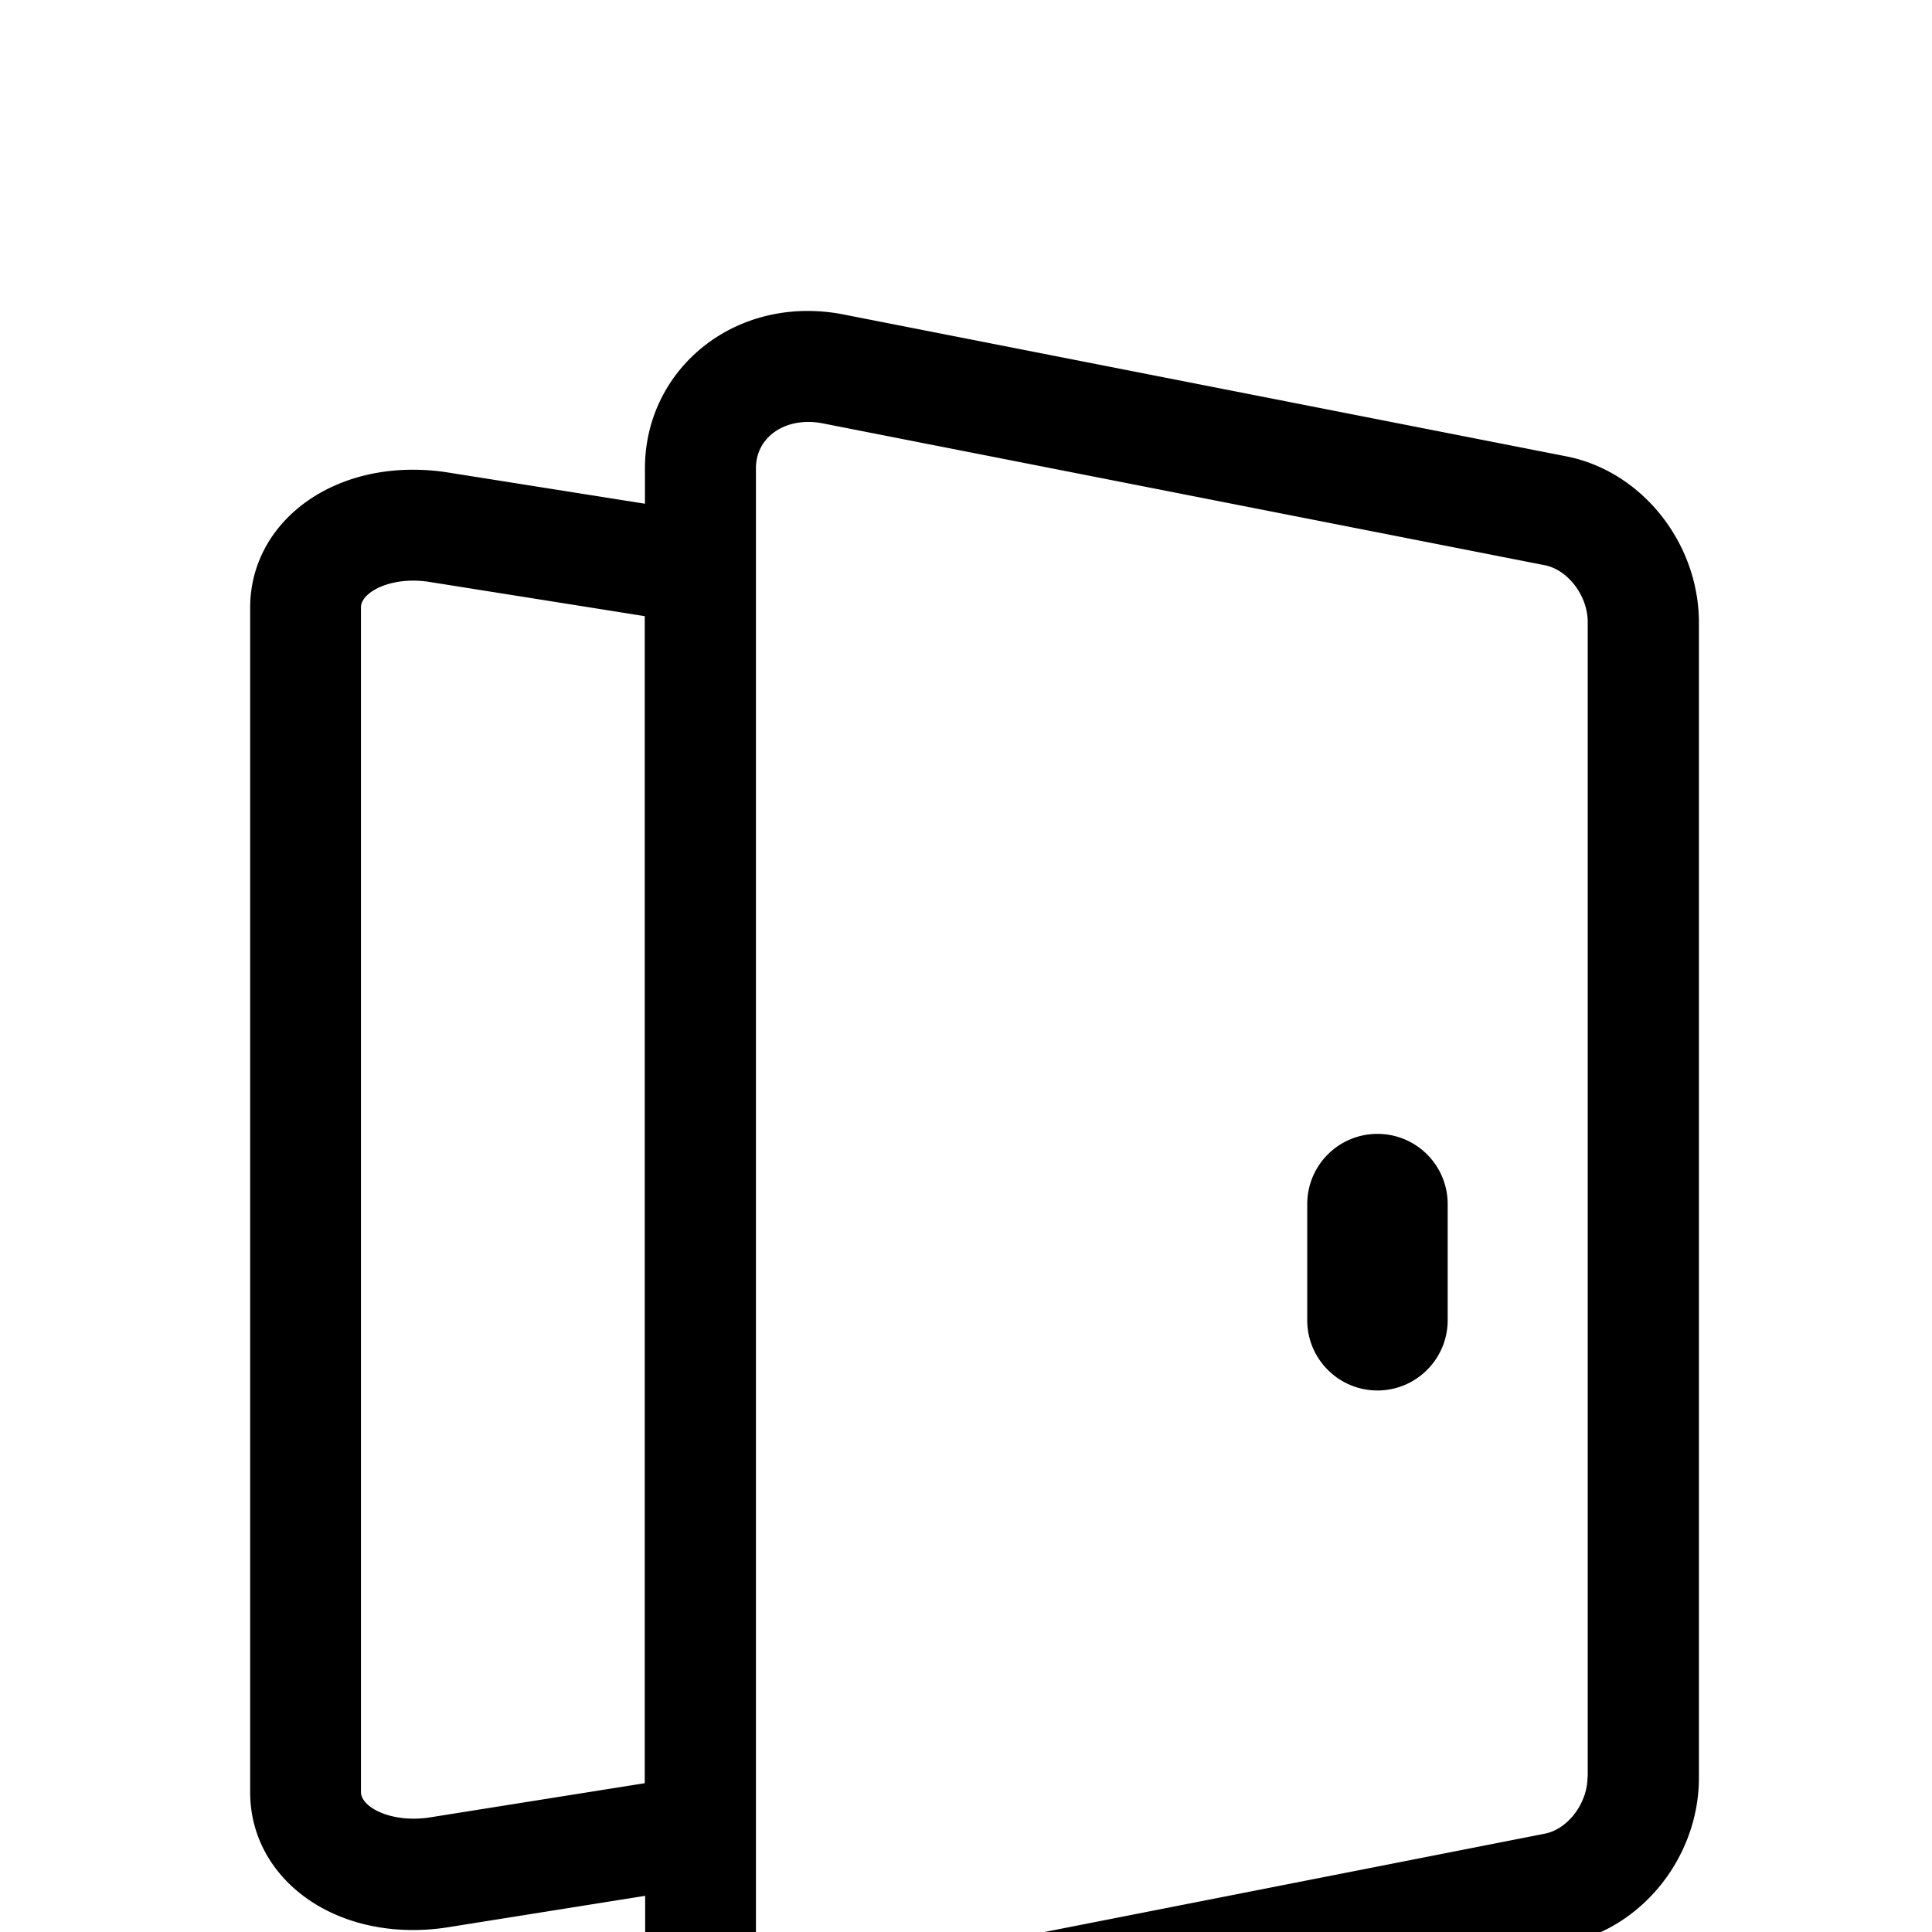
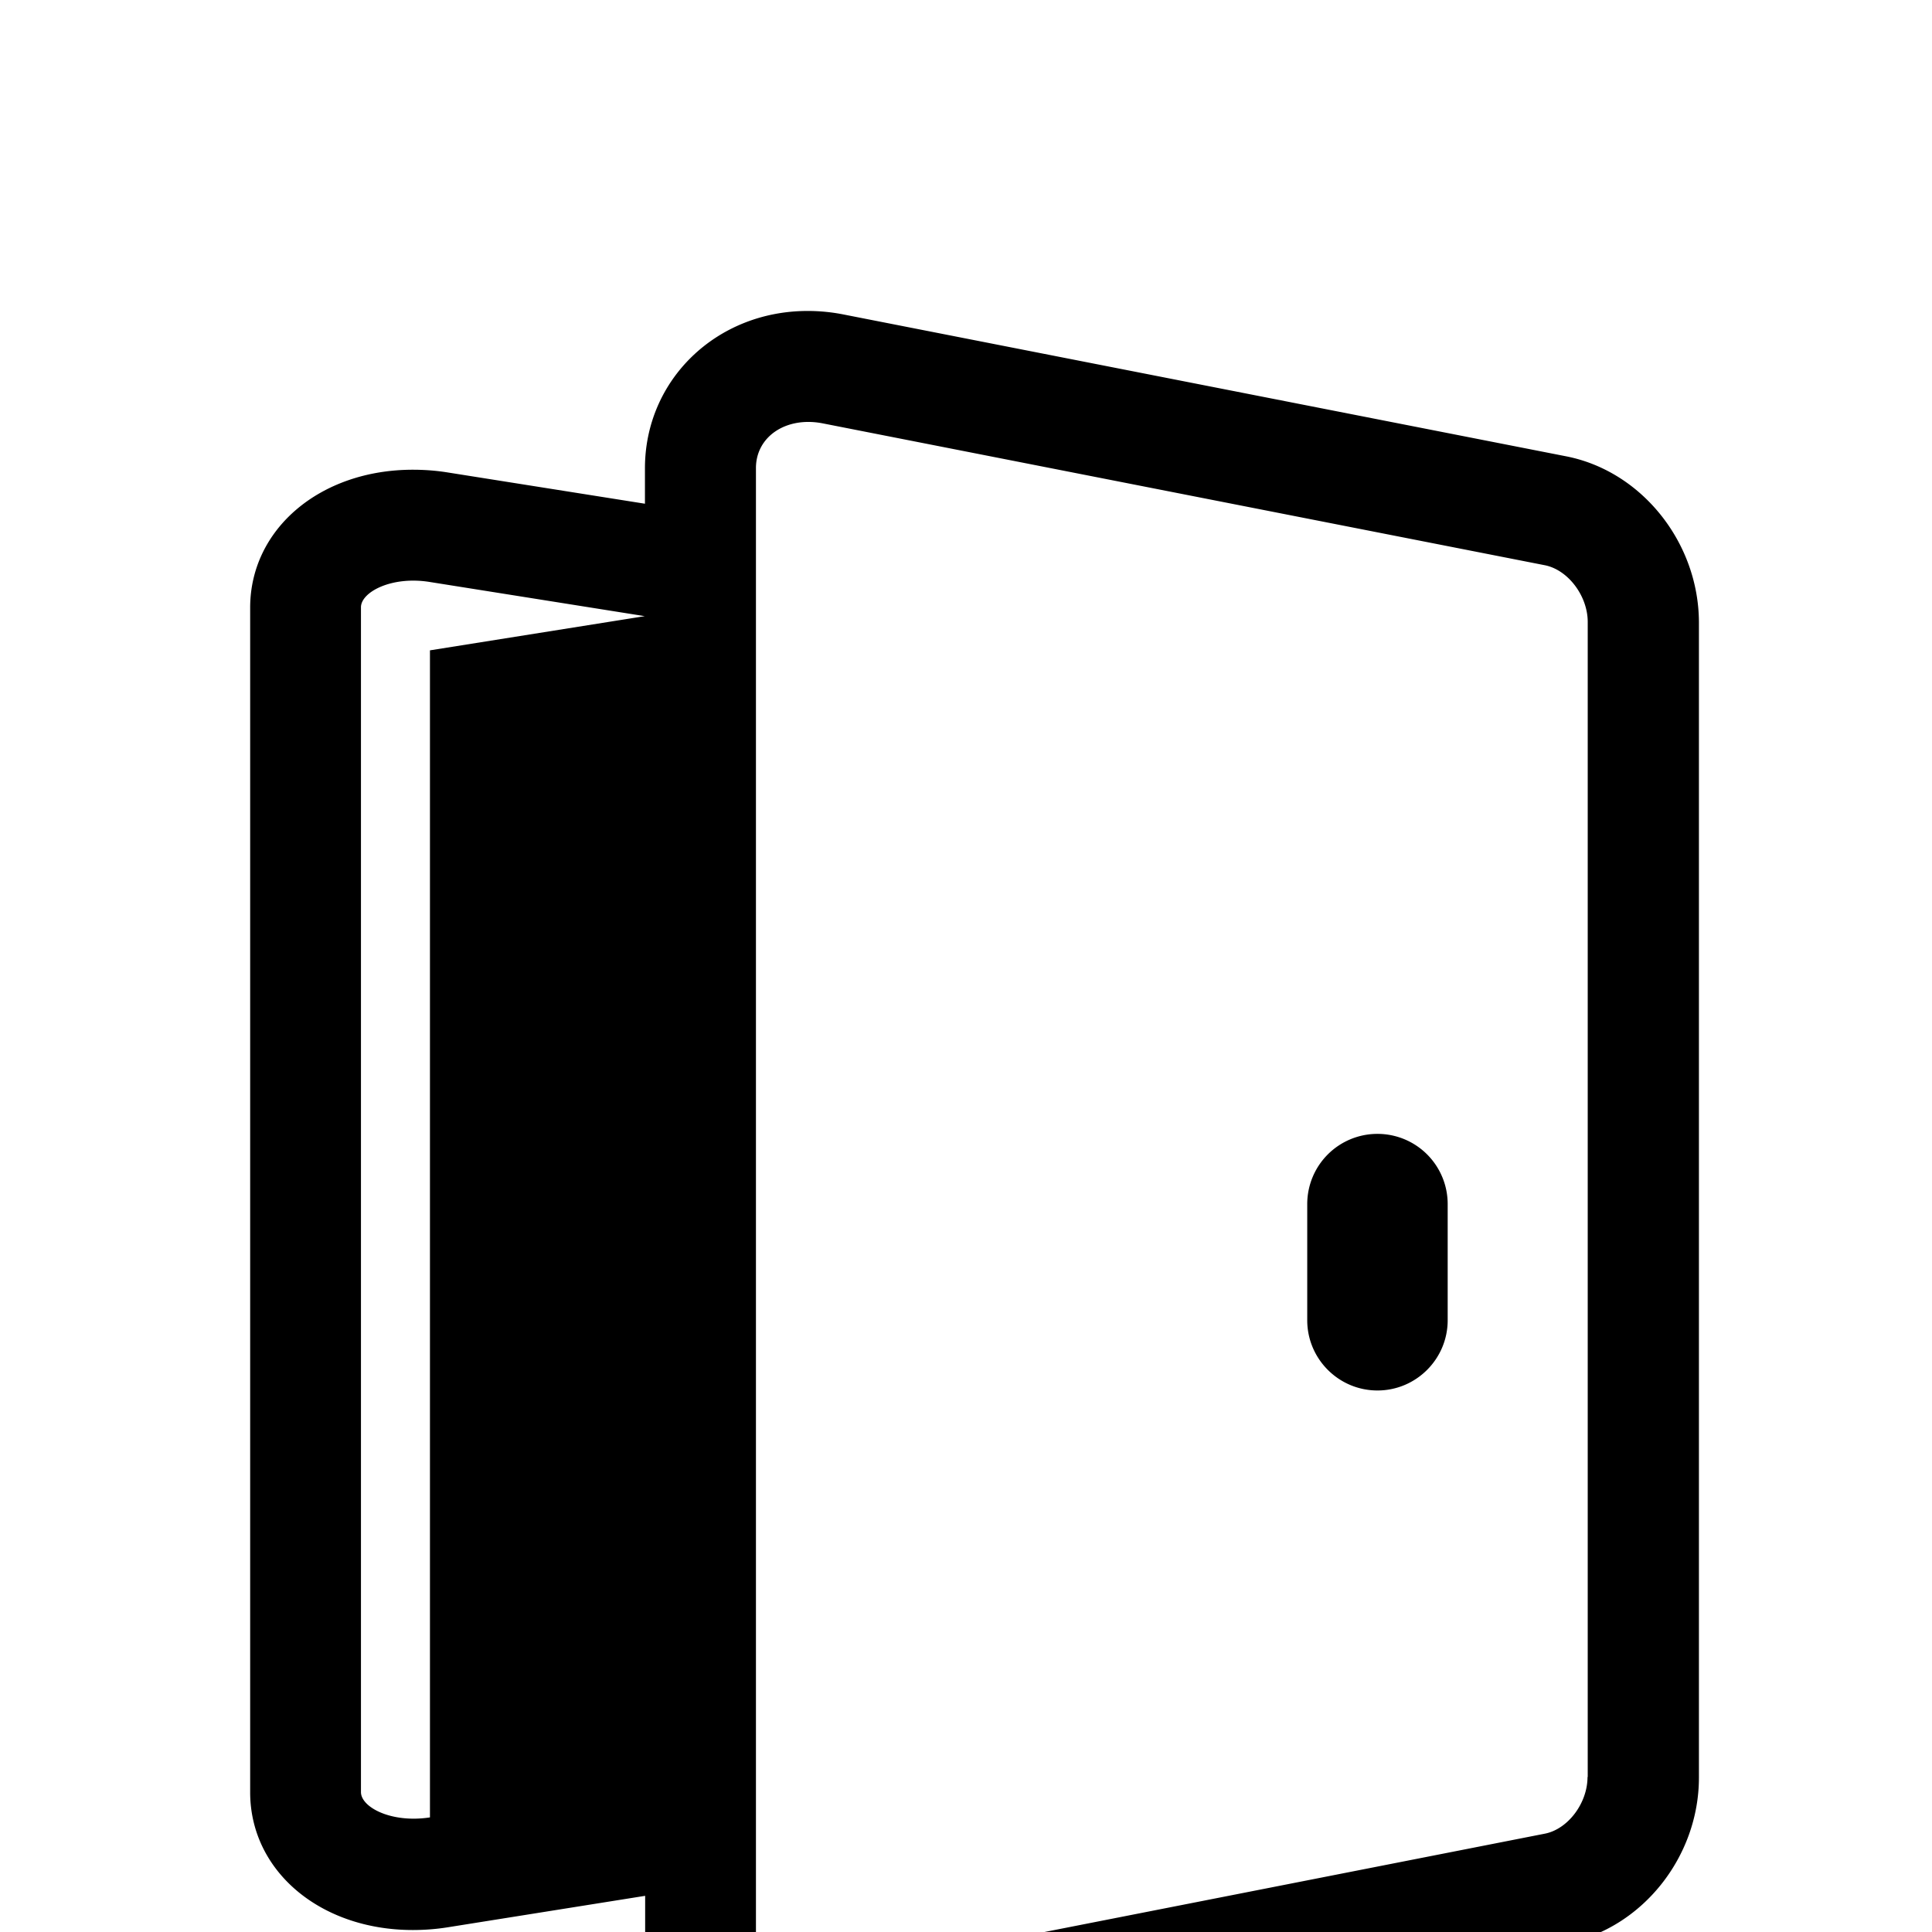
<svg xmlns="http://www.w3.org/2000/svg" viewBox="0 0 1024 1024" version="1.1">
-   <path transform="scale(1, -1) translate(0, -1024)" d="M730.082 423.021a37.192 37.192 0 0 1-37.219-37.219v-61.56c0-20.524 16.701-37.224 37.219-37.224 20.518 0 37.219 16.701 37.219 37.224V385.802a37.192 37.192 0 0 1-37.219 37.219zM830.172 782.126l-382.566 75.093c-6.444 1.311-12.993 1.966-19.541 1.966-48.355 0-86.229-36.564-86.229-83.395v-18.771L237.158 773.612c-6.111 0.983-12.332 1.42-18.334 1.42-49.119 0-86.234-31.435-86.234-73.127v-627.835c0-41.697 37.115-73.023 86.234-73.023 6.002 0 12.113 0.437 18.334 1.42l104.787 16.701v-18.776c0-46.716 37.874-83.389 86.229-83.389 6.554 0 13.096 0.655 19.426 1.857l382.681 75.203c39.95 7.859 70.184 45.624 70.184 87.758V694.368c-0.218 42.134-30.343 79.899-70.293 87.758zM227.885 60.744c-20.414-3.162-36.569 5.352-36.569 13.429V702.123c0 8.072 16.264 16.695 36.46 13.418l113.951-18.115v-618.556l-113.841-18.121z m613.532 21.398c0-13.866-10.371-27.618-22.594-30.021l-382.681-75.203c-2.621-0.546-5.352-0.765-8.083-0.765-16.149 0-27.394 10.043-27.394 24.45V775.9c0 16.815 16.155 27.509 35.477 23.691l382.79-75.203c12.222-2.512 22.594-16.269 22.594-30.021V82.152h-0.109z" />
+   <path transform="scale(1, -1) translate(0, -1024)" d="M730.082 423.021a37.192 37.192 0 0 1-37.219-37.219v-61.56c0-20.524 16.701-37.224 37.219-37.224 20.518 0 37.219 16.701 37.219 37.224V385.802a37.192 37.192 0 0 1-37.219 37.219zM830.172 782.126l-382.566 75.093c-6.444 1.311-12.993 1.966-19.541 1.966-48.355 0-86.229-36.564-86.229-83.395v-18.771L237.158 773.612c-6.111 0.983-12.332 1.42-18.334 1.42-49.119 0-86.234-31.435-86.234-73.127v-627.835c0-41.697 37.115-73.023 86.234-73.023 6.002 0 12.113 0.437 18.334 1.42l104.787 16.701v-18.776c0-46.716 37.874-83.389 86.229-83.389 6.554 0 13.096 0.655 19.426 1.857l382.681 75.203c39.95 7.859 70.184 45.624 70.184 87.758V694.368c-0.218 42.134-30.343 79.899-70.293 87.758zM227.885 60.744c-20.414-3.162-36.569 5.352-36.569 13.429V702.123c0 8.072 16.264 16.695 36.46 13.418l113.951-18.115l-113.841-18.121z m613.532 21.398c0-13.866-10.371-27.618-22.594-30.021l-382.681-75.203c-2.621-0.546-5.352-0.765-8.083-0.765-16.149 0-27.394 10.043-27.394 24.45V775.9c0 16.815 16.155 27.509 35.477 23.691l382.79-75.203c12.222-2.512 22.594-16.269 22.594-30.021V82.152h-0.109z" />
</svg>